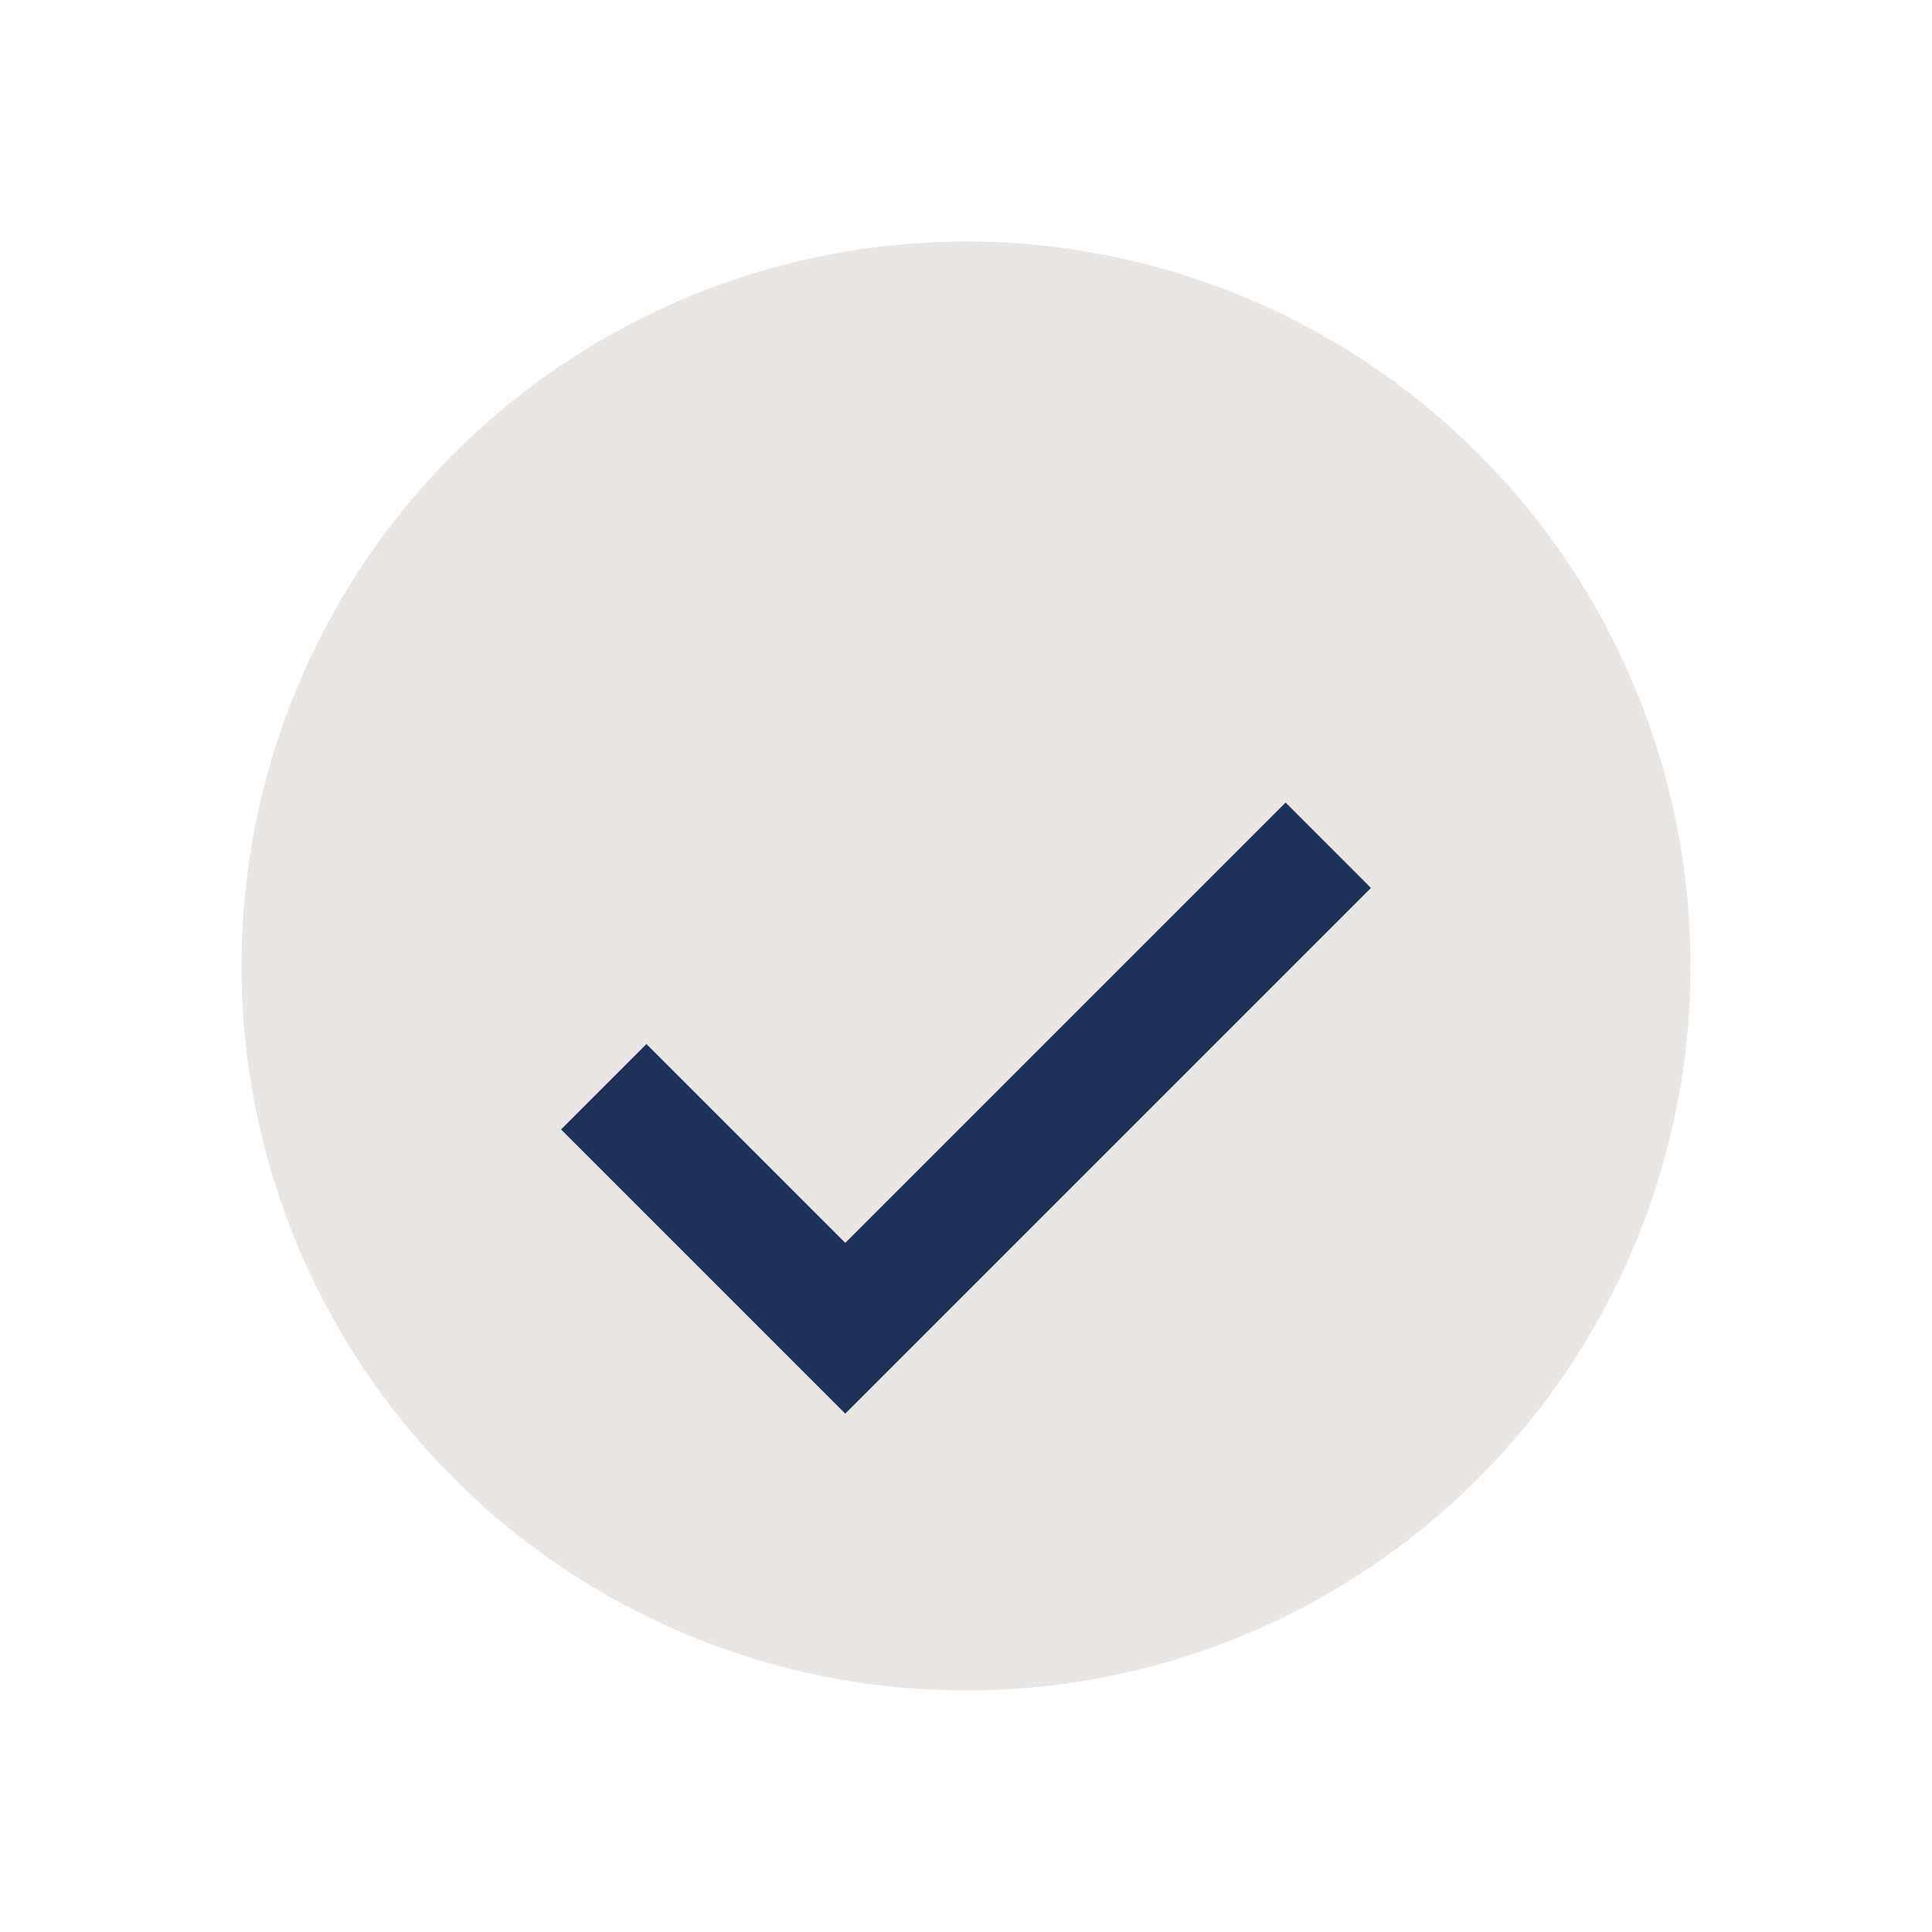
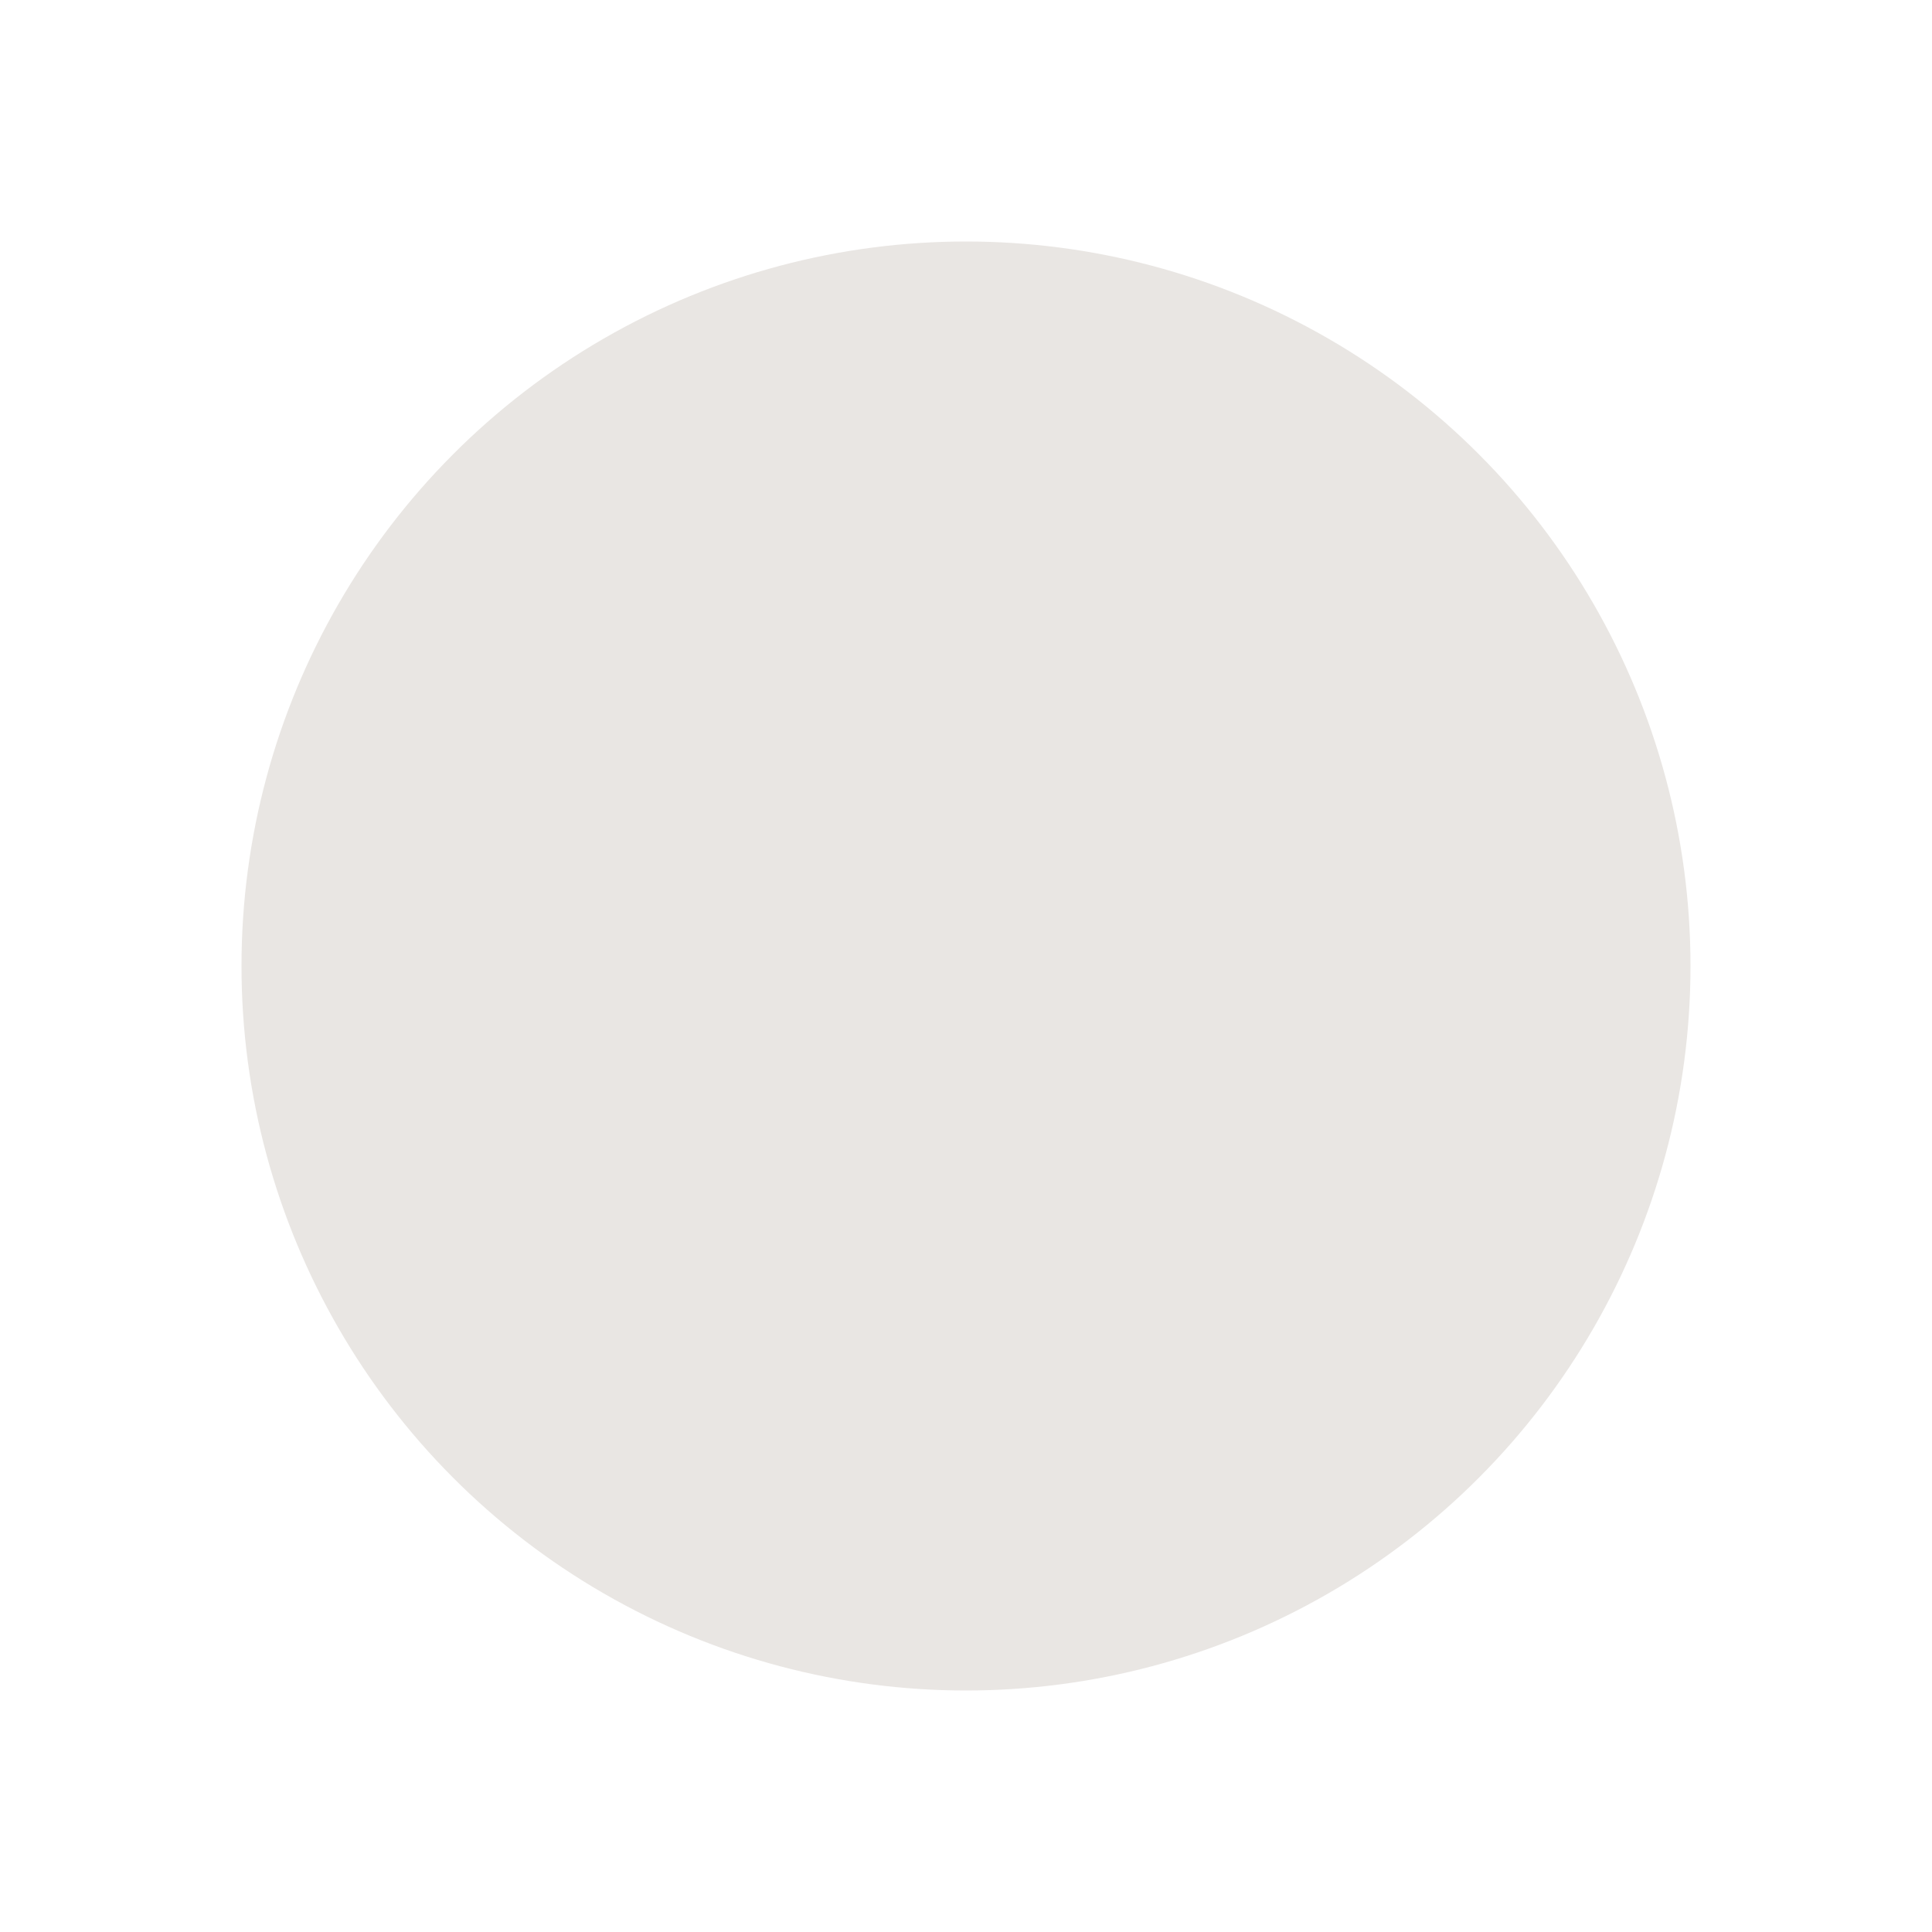
<svg xmlns="http://www.w3.org/2000/svg" width="32" height="32" viewBox="0 0 32 32">
  <circle cx="16" cy="16" r="12" fill="#E9E6E3" />
-   <path d="M10 18l4 4 8-8" stroke="#1C3256" stroke-width="2" fill="none" />
</svg>